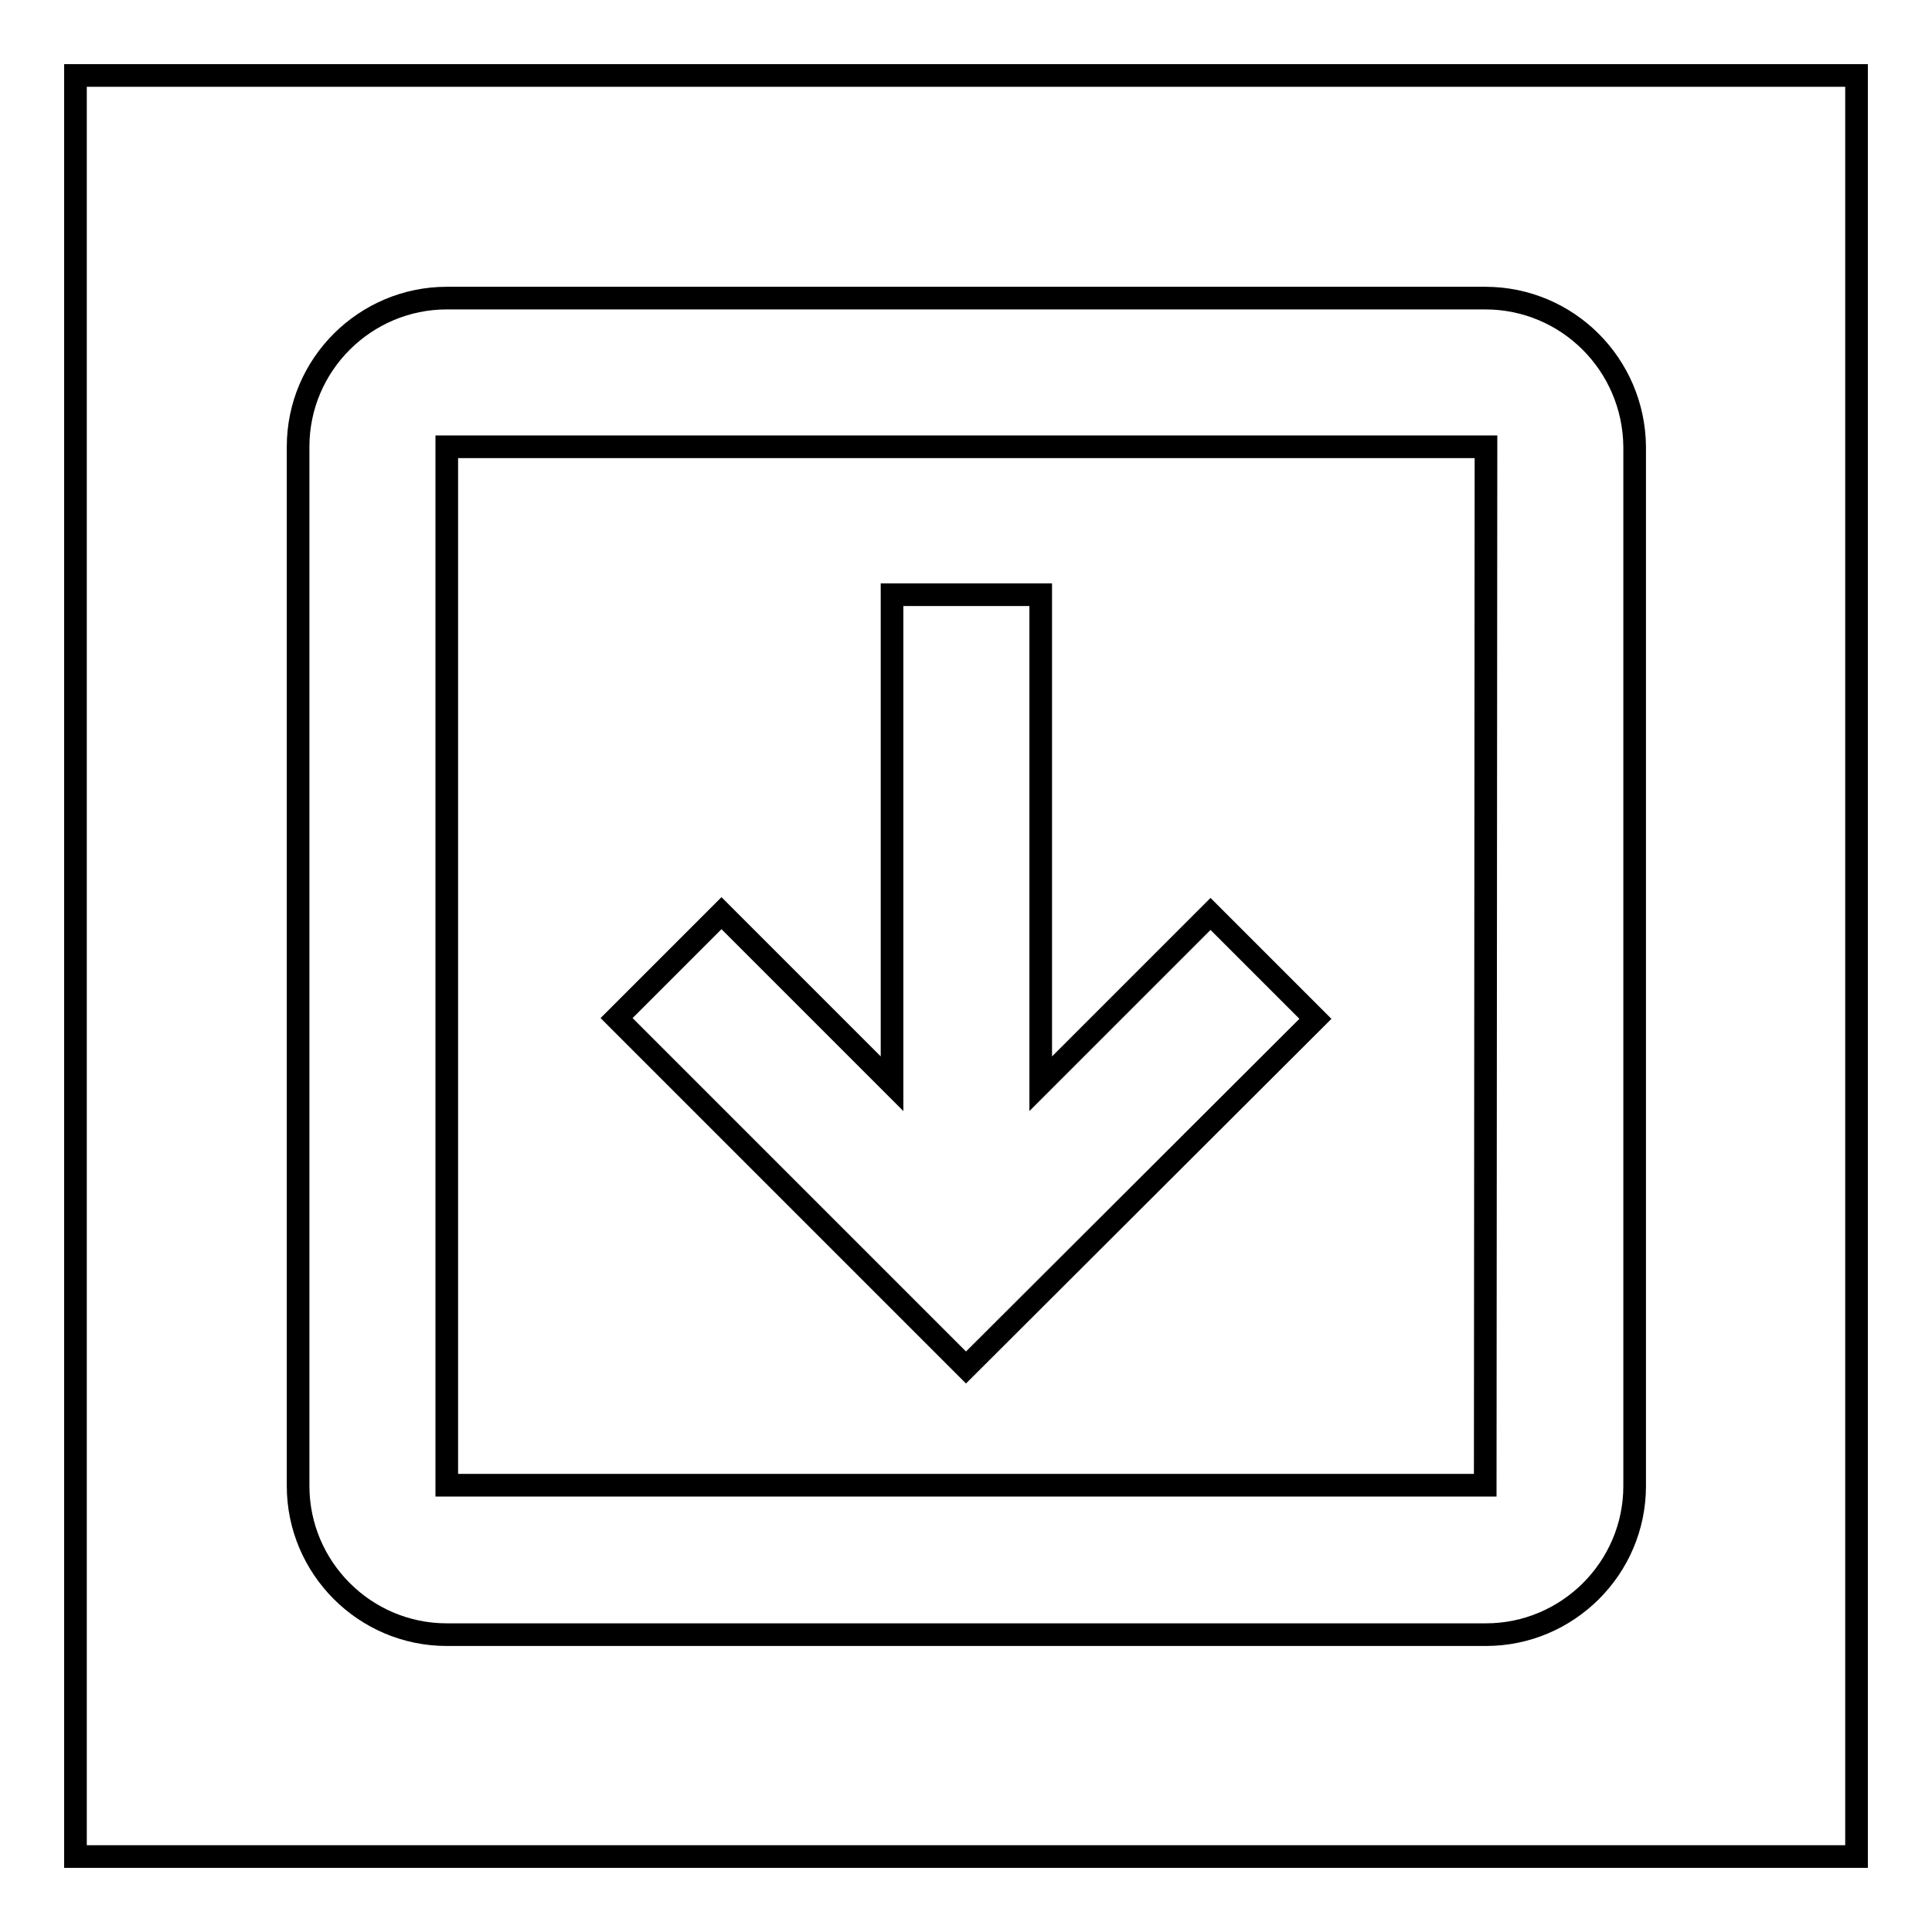
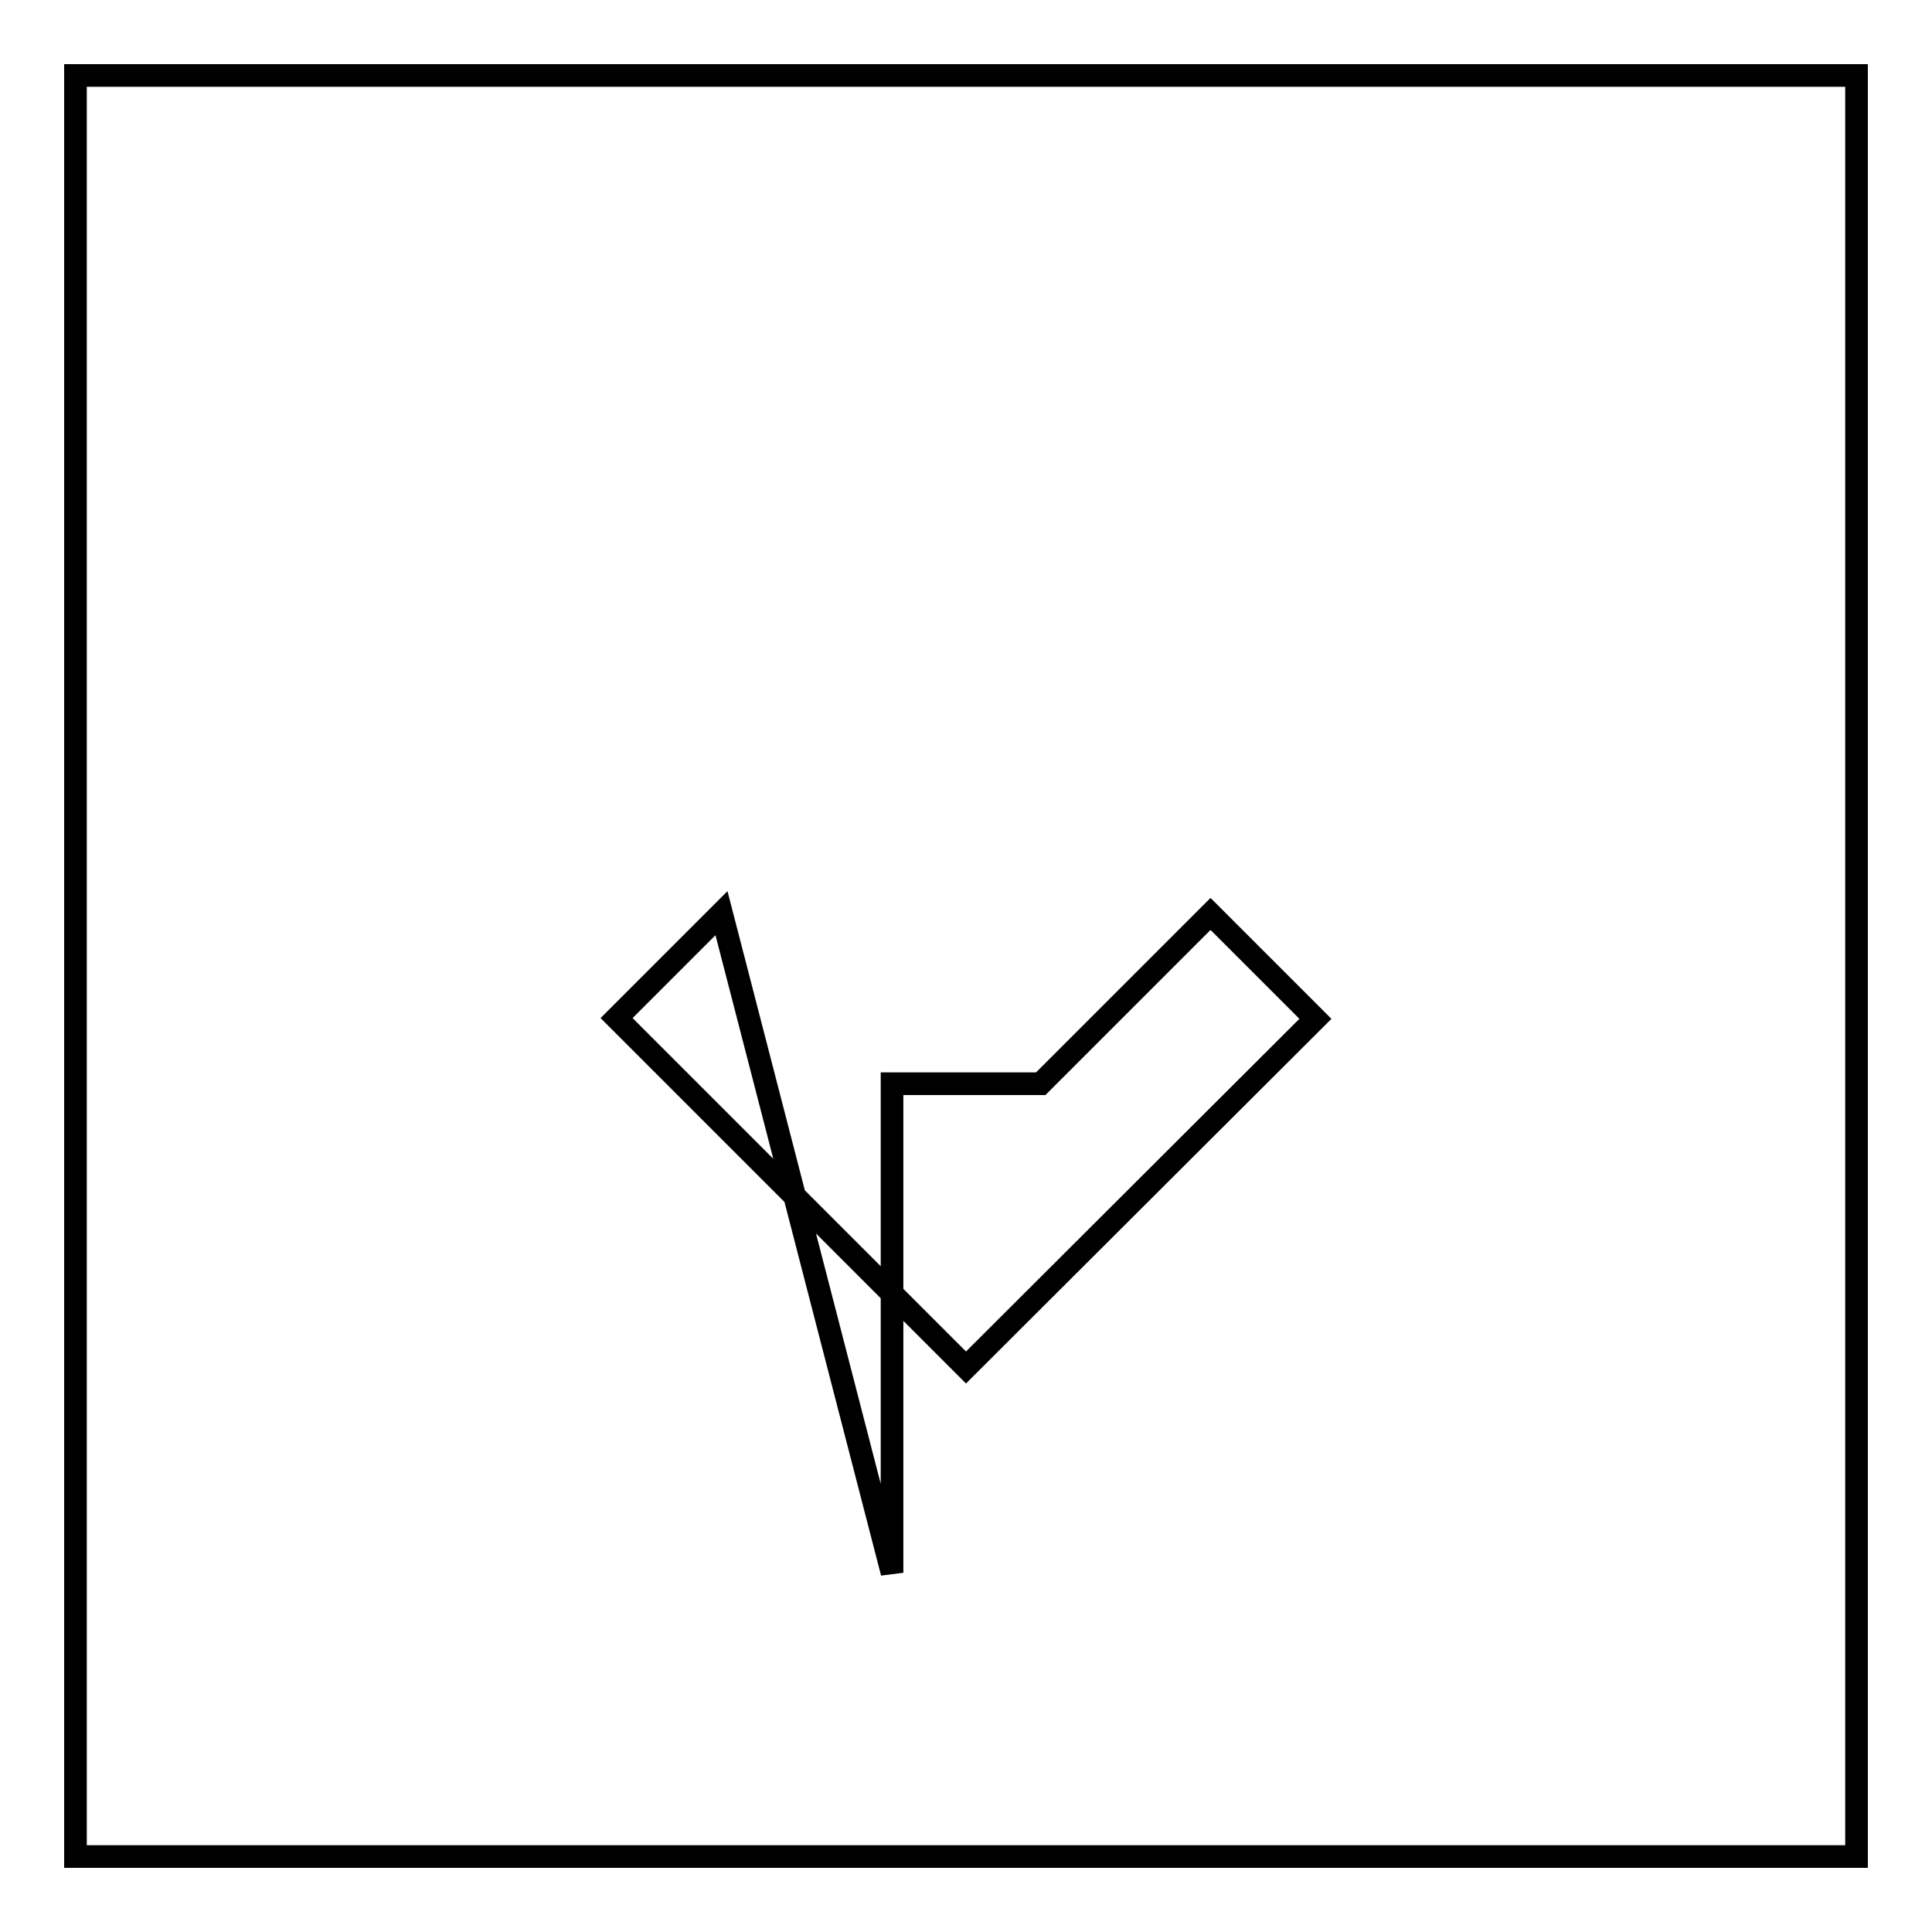
<svg xmlns="http://www.w3.org/2000/svg" version="1.1" x="0px" y="0px" viewBox="0 0 256 256" enable-background="new 0 0 256 256" xml:space="preserve">
  <g>
    <g>
      <path stroke-width="3" fill-opacity="0" stroke="#000000" d="M10,10h236v236H10V10z" />
-       <path stroke-width="3" fill-opacity="0" stroke="#000000" d="M196.8,39.5H59.2c-10.8,0-19.7,8.8-19.7,19.7v137.7c0,10.8,8.8,19.7,19.7,19.7h137.7c10.8,0,19.7-8.8,19.7-19.7V59.2C216.5,48.3,207.7,39.5,196.8,39.5z M196.8,196.8H59.2V59.2h137.7L196.8,196.8z" />
-       <path stroke-width="3" fill-opacity="0" stroke="#000000" d="M174.3,135l-13.9-13.9l-22.5,22.5V78.8h-19.7v64.8L95.6,121l-13.9,13.9l46.3,46.3L174.3,135z" />
+       <path stroke-width="3" fill-opacity="0" stroke="#000000" d="M174.3,135l-13.9-13.9l-22.5,22.5h-19.7v64.8L95.6,121l-13.9,13.9l46.3,46.3L174.3,135z" />
    </g>
  </g>
</svg>